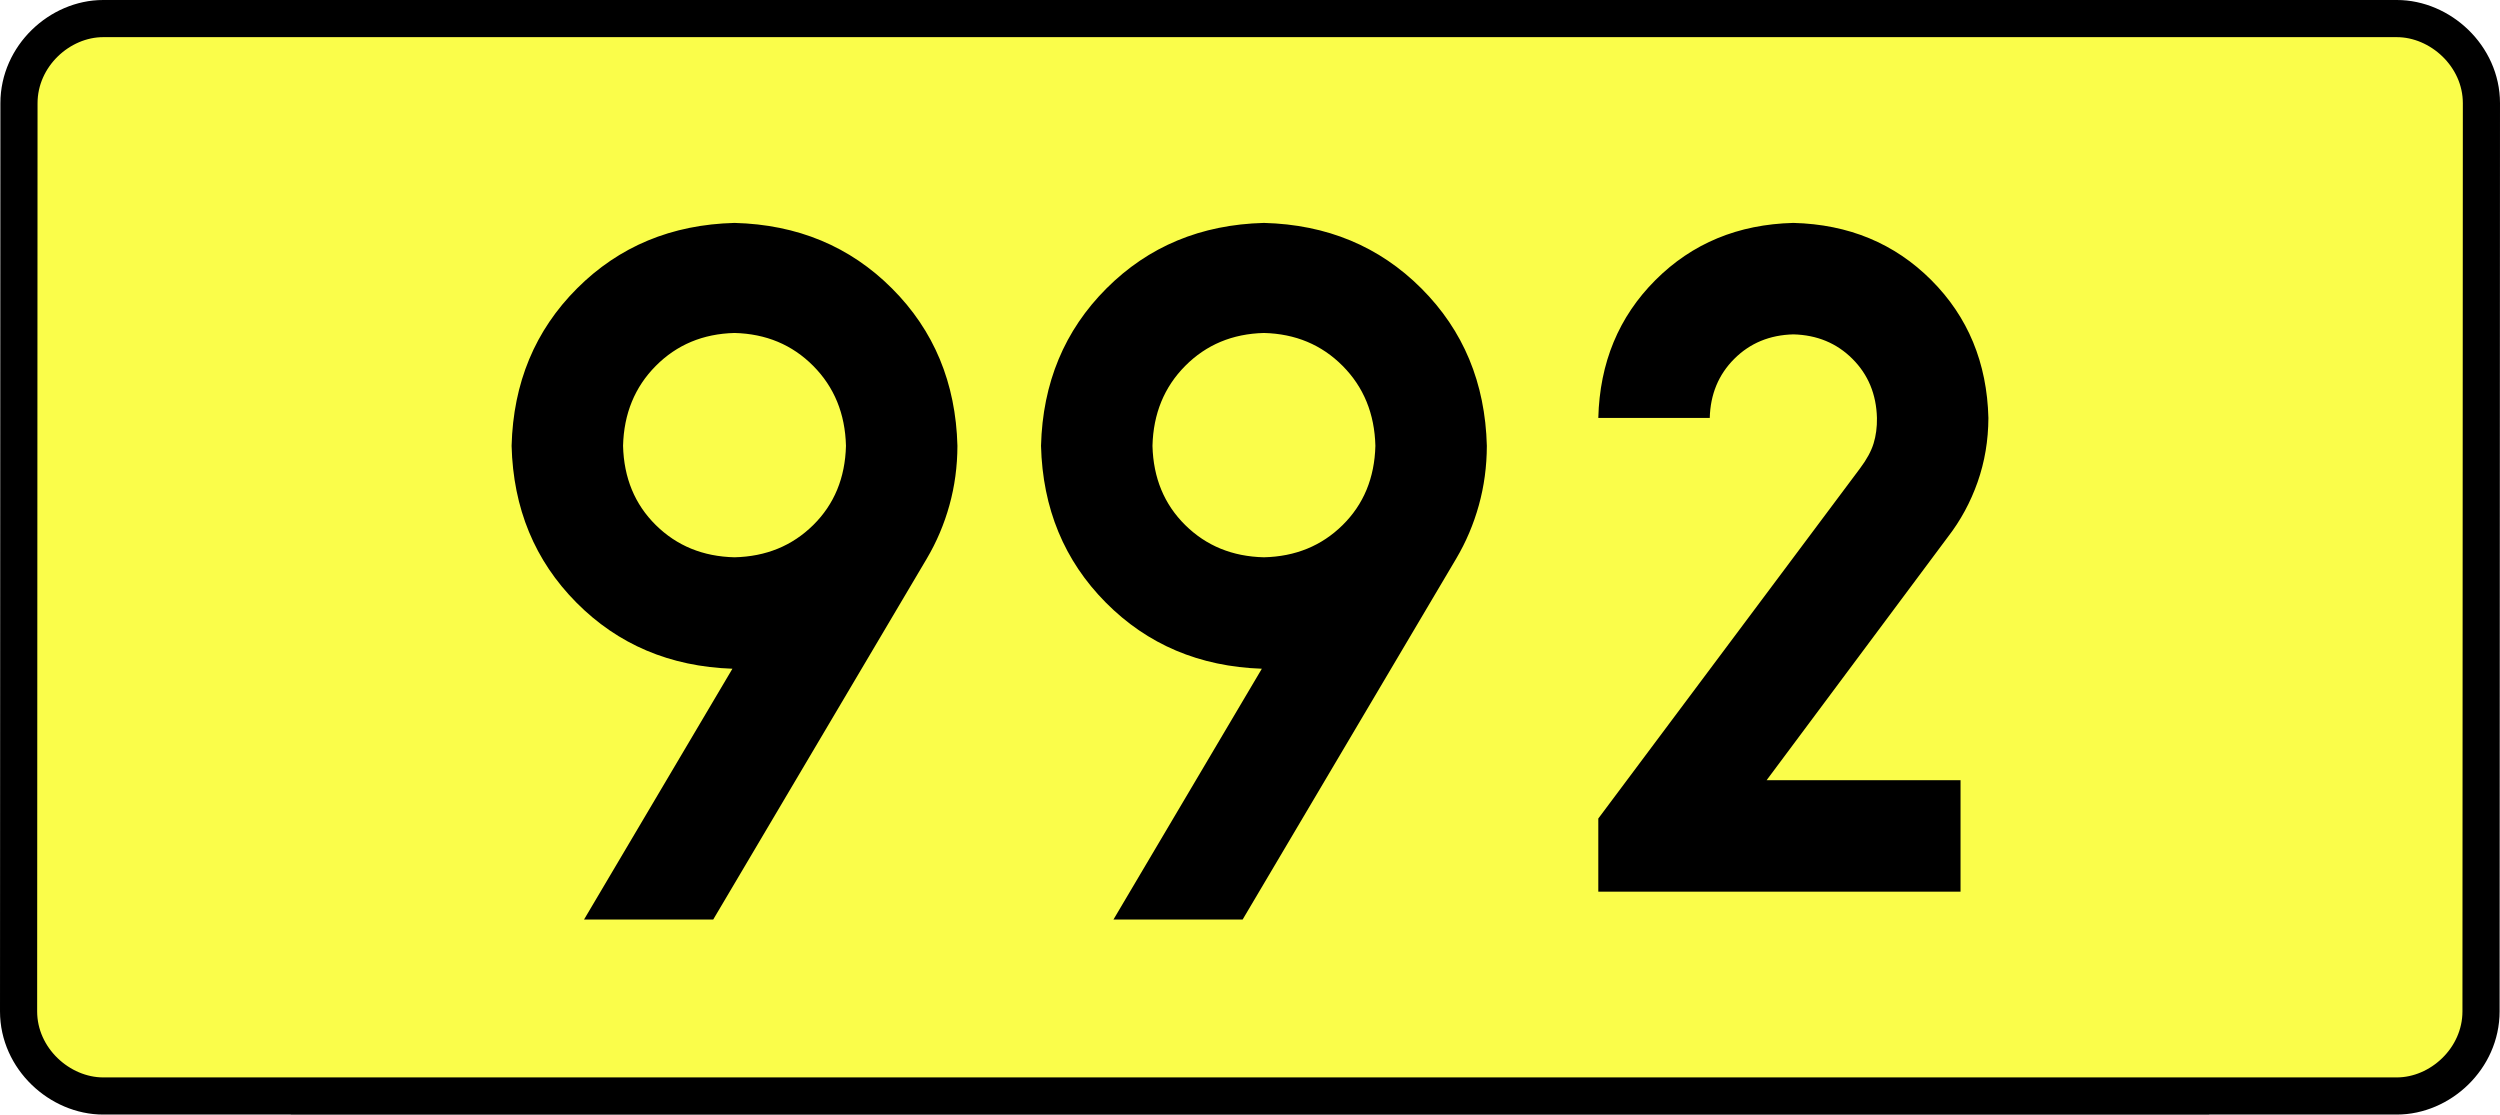
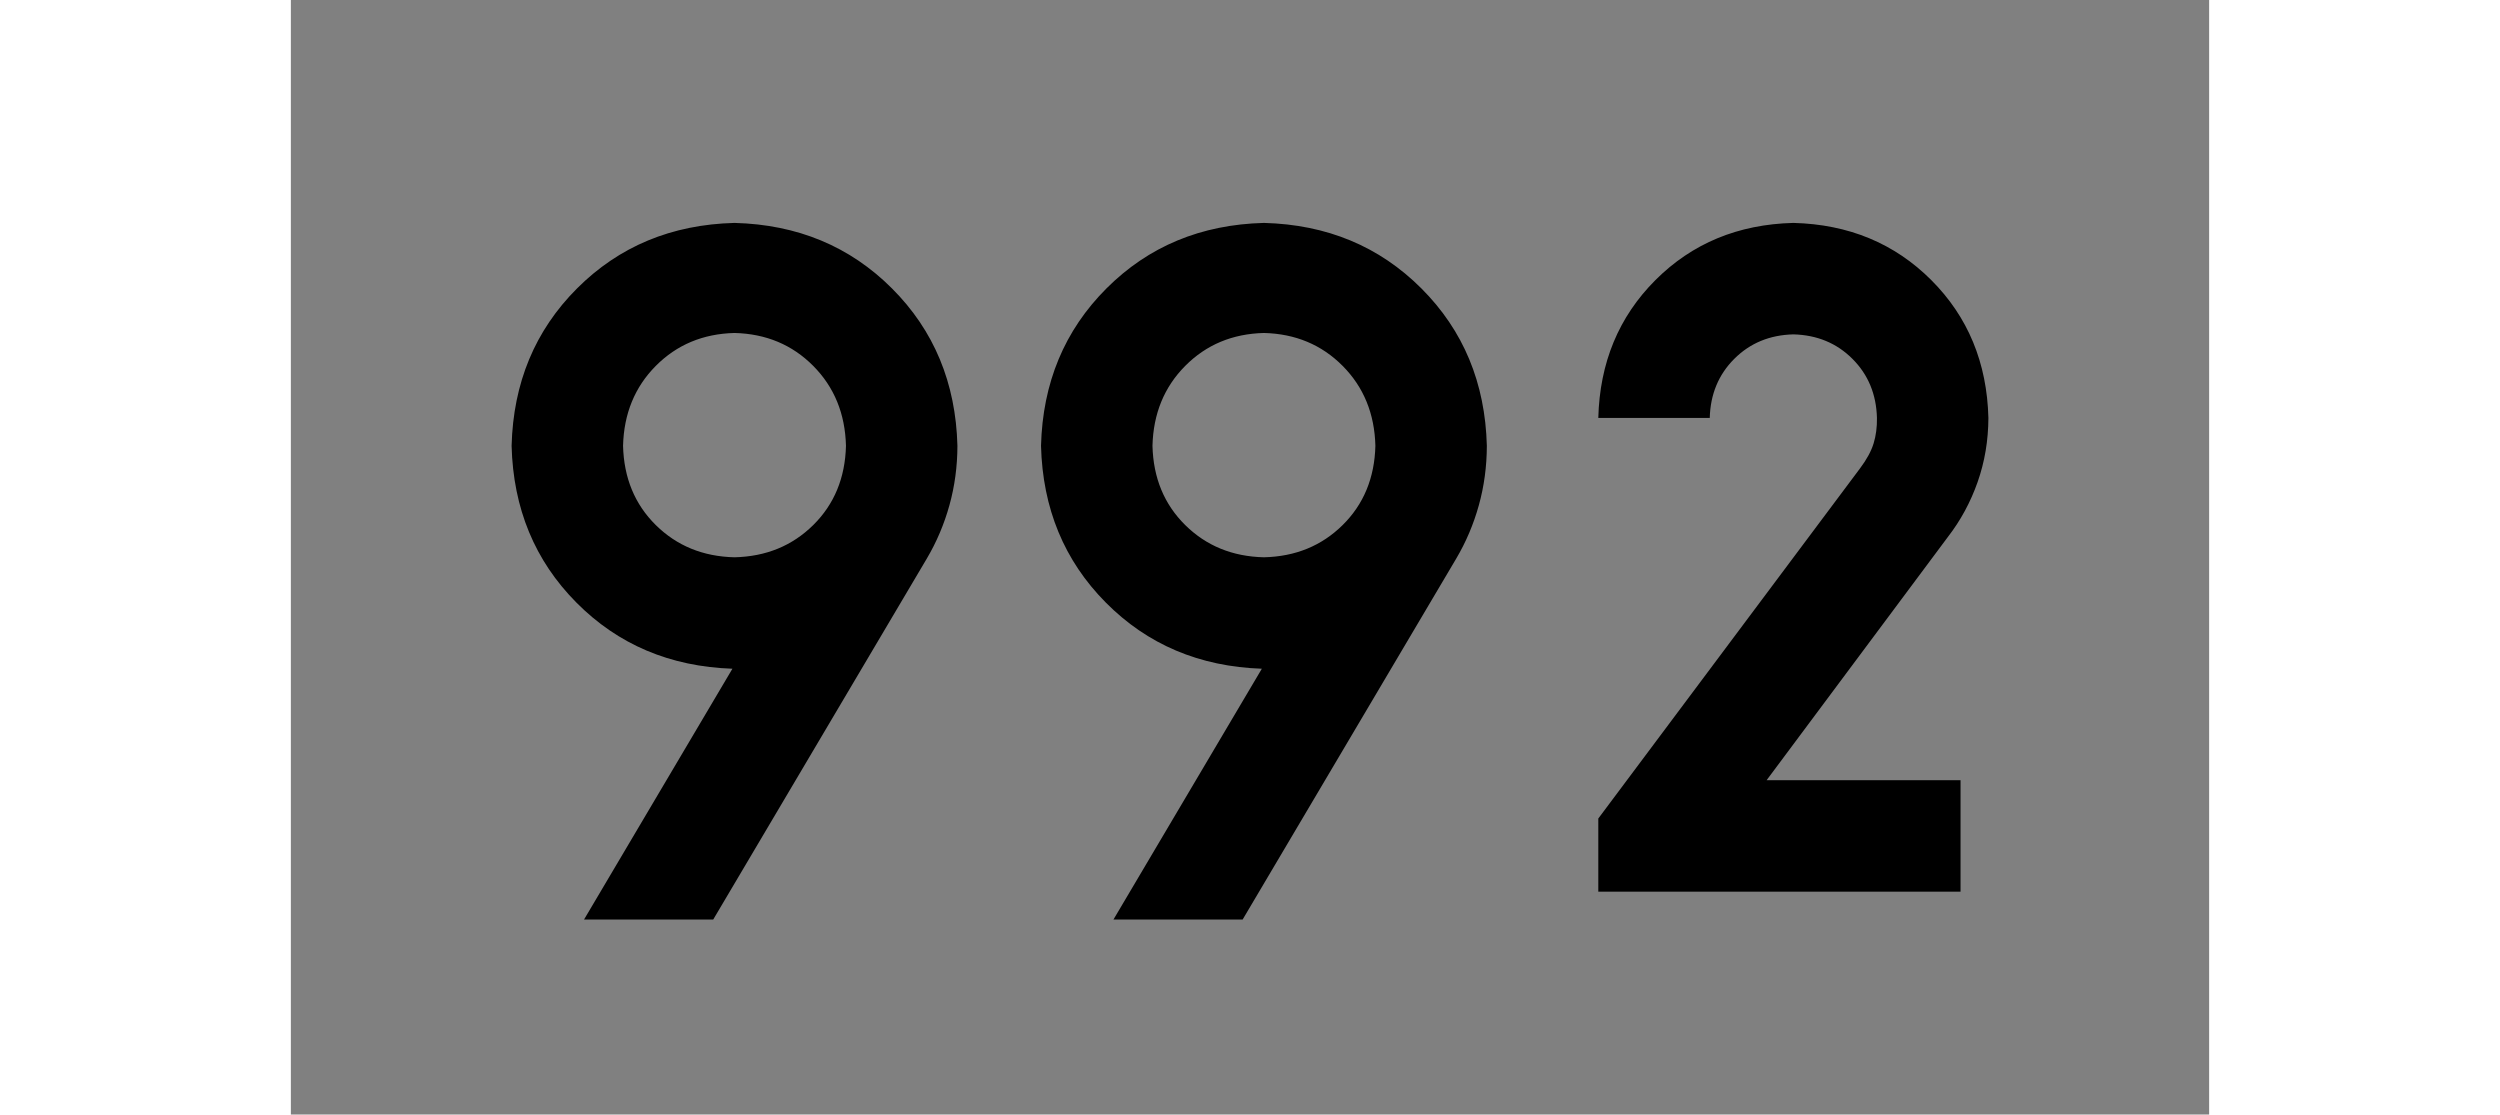
<svg xmlns="http://www.w3.org/2000/svg" xmlns:ns1="http://sodipodi.sourceforge.net/DTD/sodipodi-0.dtd" xmlns:ns2="http://www.inkscape.org/namespaces/inkscape" version="1.0" id="Vrstva_1" x="0px" y="0px" width="605.616" height="270" viewBox="0 0 609.84 354.33" enable-background="new 0 0 756.85 354.33" xml:space="preserve" ns1:version="0.32" ns2:version="0.46" ns1:docname="DW992-PL.svg" ns2:output_extension="org.inkscape.output.svg.inkscape">
  <rect x="0" y="0" width="609.84" height="354.33" fill="#808080" stroke="none" />
  <defs id="defs13">
    <ns2:perspective ns1:type="inkscape:persp3d" ns2:vp_x="0 : 135 : 1" ns2:vp_y="0 : 1000 : 0" ns2:vp_z="1 : 135 : 1" ns2:persp3d-origin="0.5 : 90 : 1" id="perspective8" />
  </defs>
  <ns1:namedview ns2:window-height="712" ns2:window-width="1280" ns2:pageshadow="2" ns2:pageopacity="0.0" guidetolerance="10.0" gridtolerance="10.0" objecttolerance="10.0" borderopacity="1.0" bordercolor="#666666" pagecolor="#ffffff" id="base" showgrid="false" ns2:zoom="1.2923685" ns2:cx="206.5778" ns2:cy="132.20484" ns2:window-x="-4" ns2:window-y="-4" ns2:current-layer="Vrstva_1" units="px" showguides="true" />
-   <path id="rect2780" stroke-miterlimit="10" d="M -59.657,5.905 L 669.496,5.905 C 683.312,5.905 696.399,17.787 696.399,32.808 L 696.274,321.522 C 696.274,336.541 683.312,348.424 669.496,348.424 L -59.657,348.424 C -73.471,348.424 -86.559,336.541 -86.559,321.522 L -86.434,32.808 C -86.434,17.788 -73.47,5.905 -59.657,5.905 z" style="fill:#fafd4a;stroke:#000000;stroke-width:11.811;stroke-miterlimit:10;stroke-dasharray:none" ns1:nodetypes="ccccccccc" />
  <path style="font-size:283.463px;font-style:normal;font-variant:normal;font-weight:bold;font-stretch:normal;text-align:center;line-height:125%;writing-mode:lr-tb;text-anchor:middle;fill:#000000;fill-opacity:1;stroke:none;stroke-width:1px;stroke-linecap:butt;stroke-linejoin:miter;stroke-opacity:1;font-family:Drogowskaz;-inkscape-font-specification:Drogowskaz Bold" d="M 141.042,177.165 C 131.04,176.934 122.698,173.52 116.017,166.923 C 109.337,160.325 105.867,151.928 105.609,141.732 C 105.867,131.517 109.337,123.047 116.017,116.32 C 122.698,109.593 131.04,106.105 141.042,105.856 C 151.045,106.105 159.386,109.593 166.067,116.32 C 172.747,123.047 176.217,131.517 176.475,141.732 C 176.217,151.928 172.747,160.325 166.067,166.923 C 159.386,173.52 151.045,176.934 141.042,177.165 L 141.042,177.165 z M 141.042,70.866 C 121.037,71.383 104.354,78.322 90.993,91.683 C 77.632,105.044 70.693,121.727 70.176,141.732 C 70.684,161.617 77.55,178.227 90.774,191.561 C 103.998,204.896 120.533,211.907 140.377,212.595 L 93.207,292.322 L 134.274,292.322 L 202.16,177.602 C 205.288,172.316 207.691,166.653 209.367,160.613 C 211.044,154.573 211.891,148.28 211.908,141.732 C 211.392,121.727 204.453,105.044 191.091,91.683 C 177.73,78.322 161.047,71.383 141.042,70.866 L 141.042,70.866 z M 309.349,177.165 C 299.346,176.934 291.005,173.52 284.324,166.923 C 277.644,160.325 274.174,151.928 273.916,141.732 C 274.174,131.517 277.644,123.047 284.324,116.32 C 291.005,109.593 299.346,106.105 309.349,105.856 C 319.351,106.105 327.693,109.593 334.374,116.32 C 341.054,123.047 344.524,131.517 344.782,141.732 C 344.524,151.928 341.054,160.325 334.374,166.923 C 327.693,173.52 319.351,176.934 309.349,177.165 L 309.349,177.165 z M 309.349,70.866 C 289.344,71.383 272.661,78.322 259.3,91.683 C 245.938,105.044 238.999,121.727 238.483,141.732 C 238.991,161.617 245.857,178.227 259.081,191.561 C 272.305,204.896 288.839,211.907 308.684,212.595 L 261.514,292.322 L 302.581,292.322 L 370.467,177.602 C 373.595,172.316 375.997,166.653 377.674,160.613 C 379.351,154.573 380.198,148.28 380.215,141.732 C 379.698,121.727 372.759,105.044 359.398,91.683 C 346.037,78.322 329.354,71.383 309.349,70.866 L 309.349,70.866 z M 530.806,248.031 L 469.154,248.031 L 526.733,170.765 C 530.818,165.493 533.986,159.65 536.238,153.239 C 538.49,146.827 539.632,140.039 539.664,132.874 C 539.219,115.315 533.163,100.702 521.496,89.034 C 509.828,77.367 495.215,71.311 477.656,70.866 C 460.097,71.311 445.484,77.367 433.816,89.034 C 422.149,100.702 416.092,115.315 415.648,132.874 L 451.081,132.874 C 451.272,125.349 453.867,119.086 458.868,114.085 C 463.868,109.085 470.131,106.49 477.656,106.299 C 485.181,106.49 491.444,109.085 496.444,114.085 C 501.445,119.086 504.04,125.349 504.231,132.874 C 504.276,135.798 503.924,138.488 503.174,140.946 C 502.424,143.403 501.004,146.028 498.913,148.819 L 415.648,260.212 L 415.648,283.464 L 530.806,283.464 L 530.806,248.031 L 530.806,248.031 z" id="text2381" ns1:nodetypes="cscscscscccscsccccscscccscscscscccscsccccscscccccscscsccscscscccccc" />
</svg>